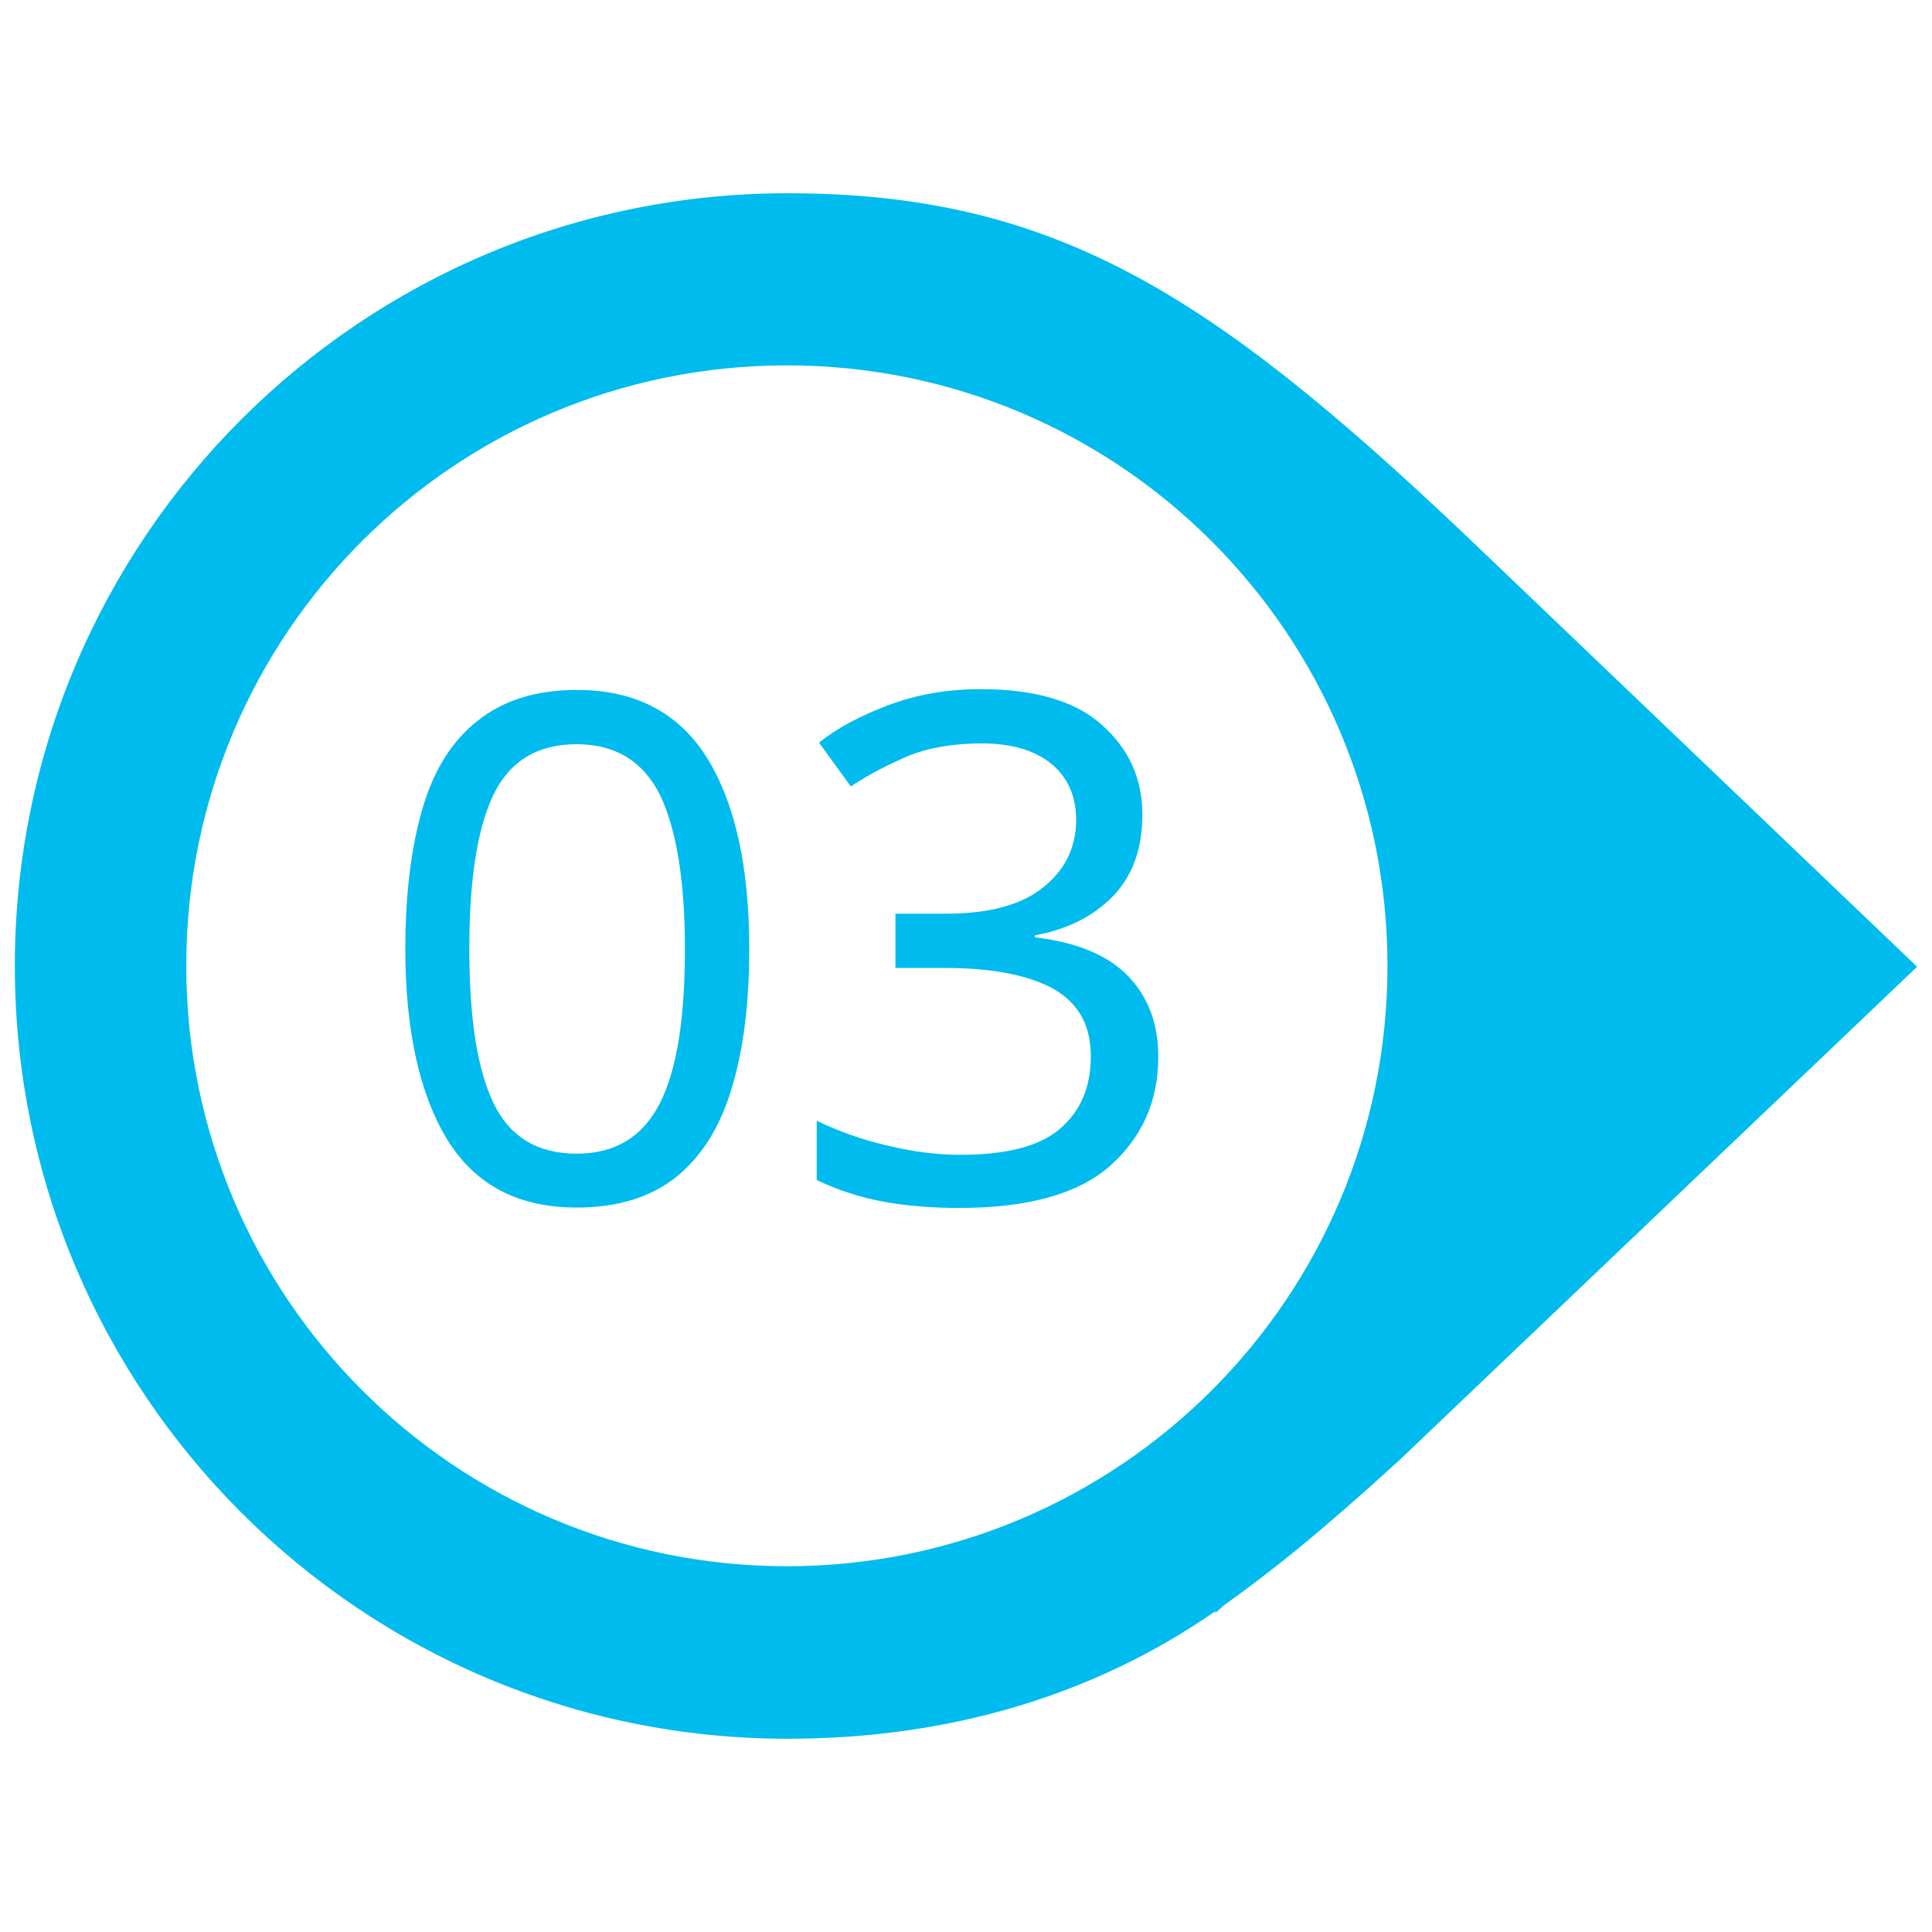
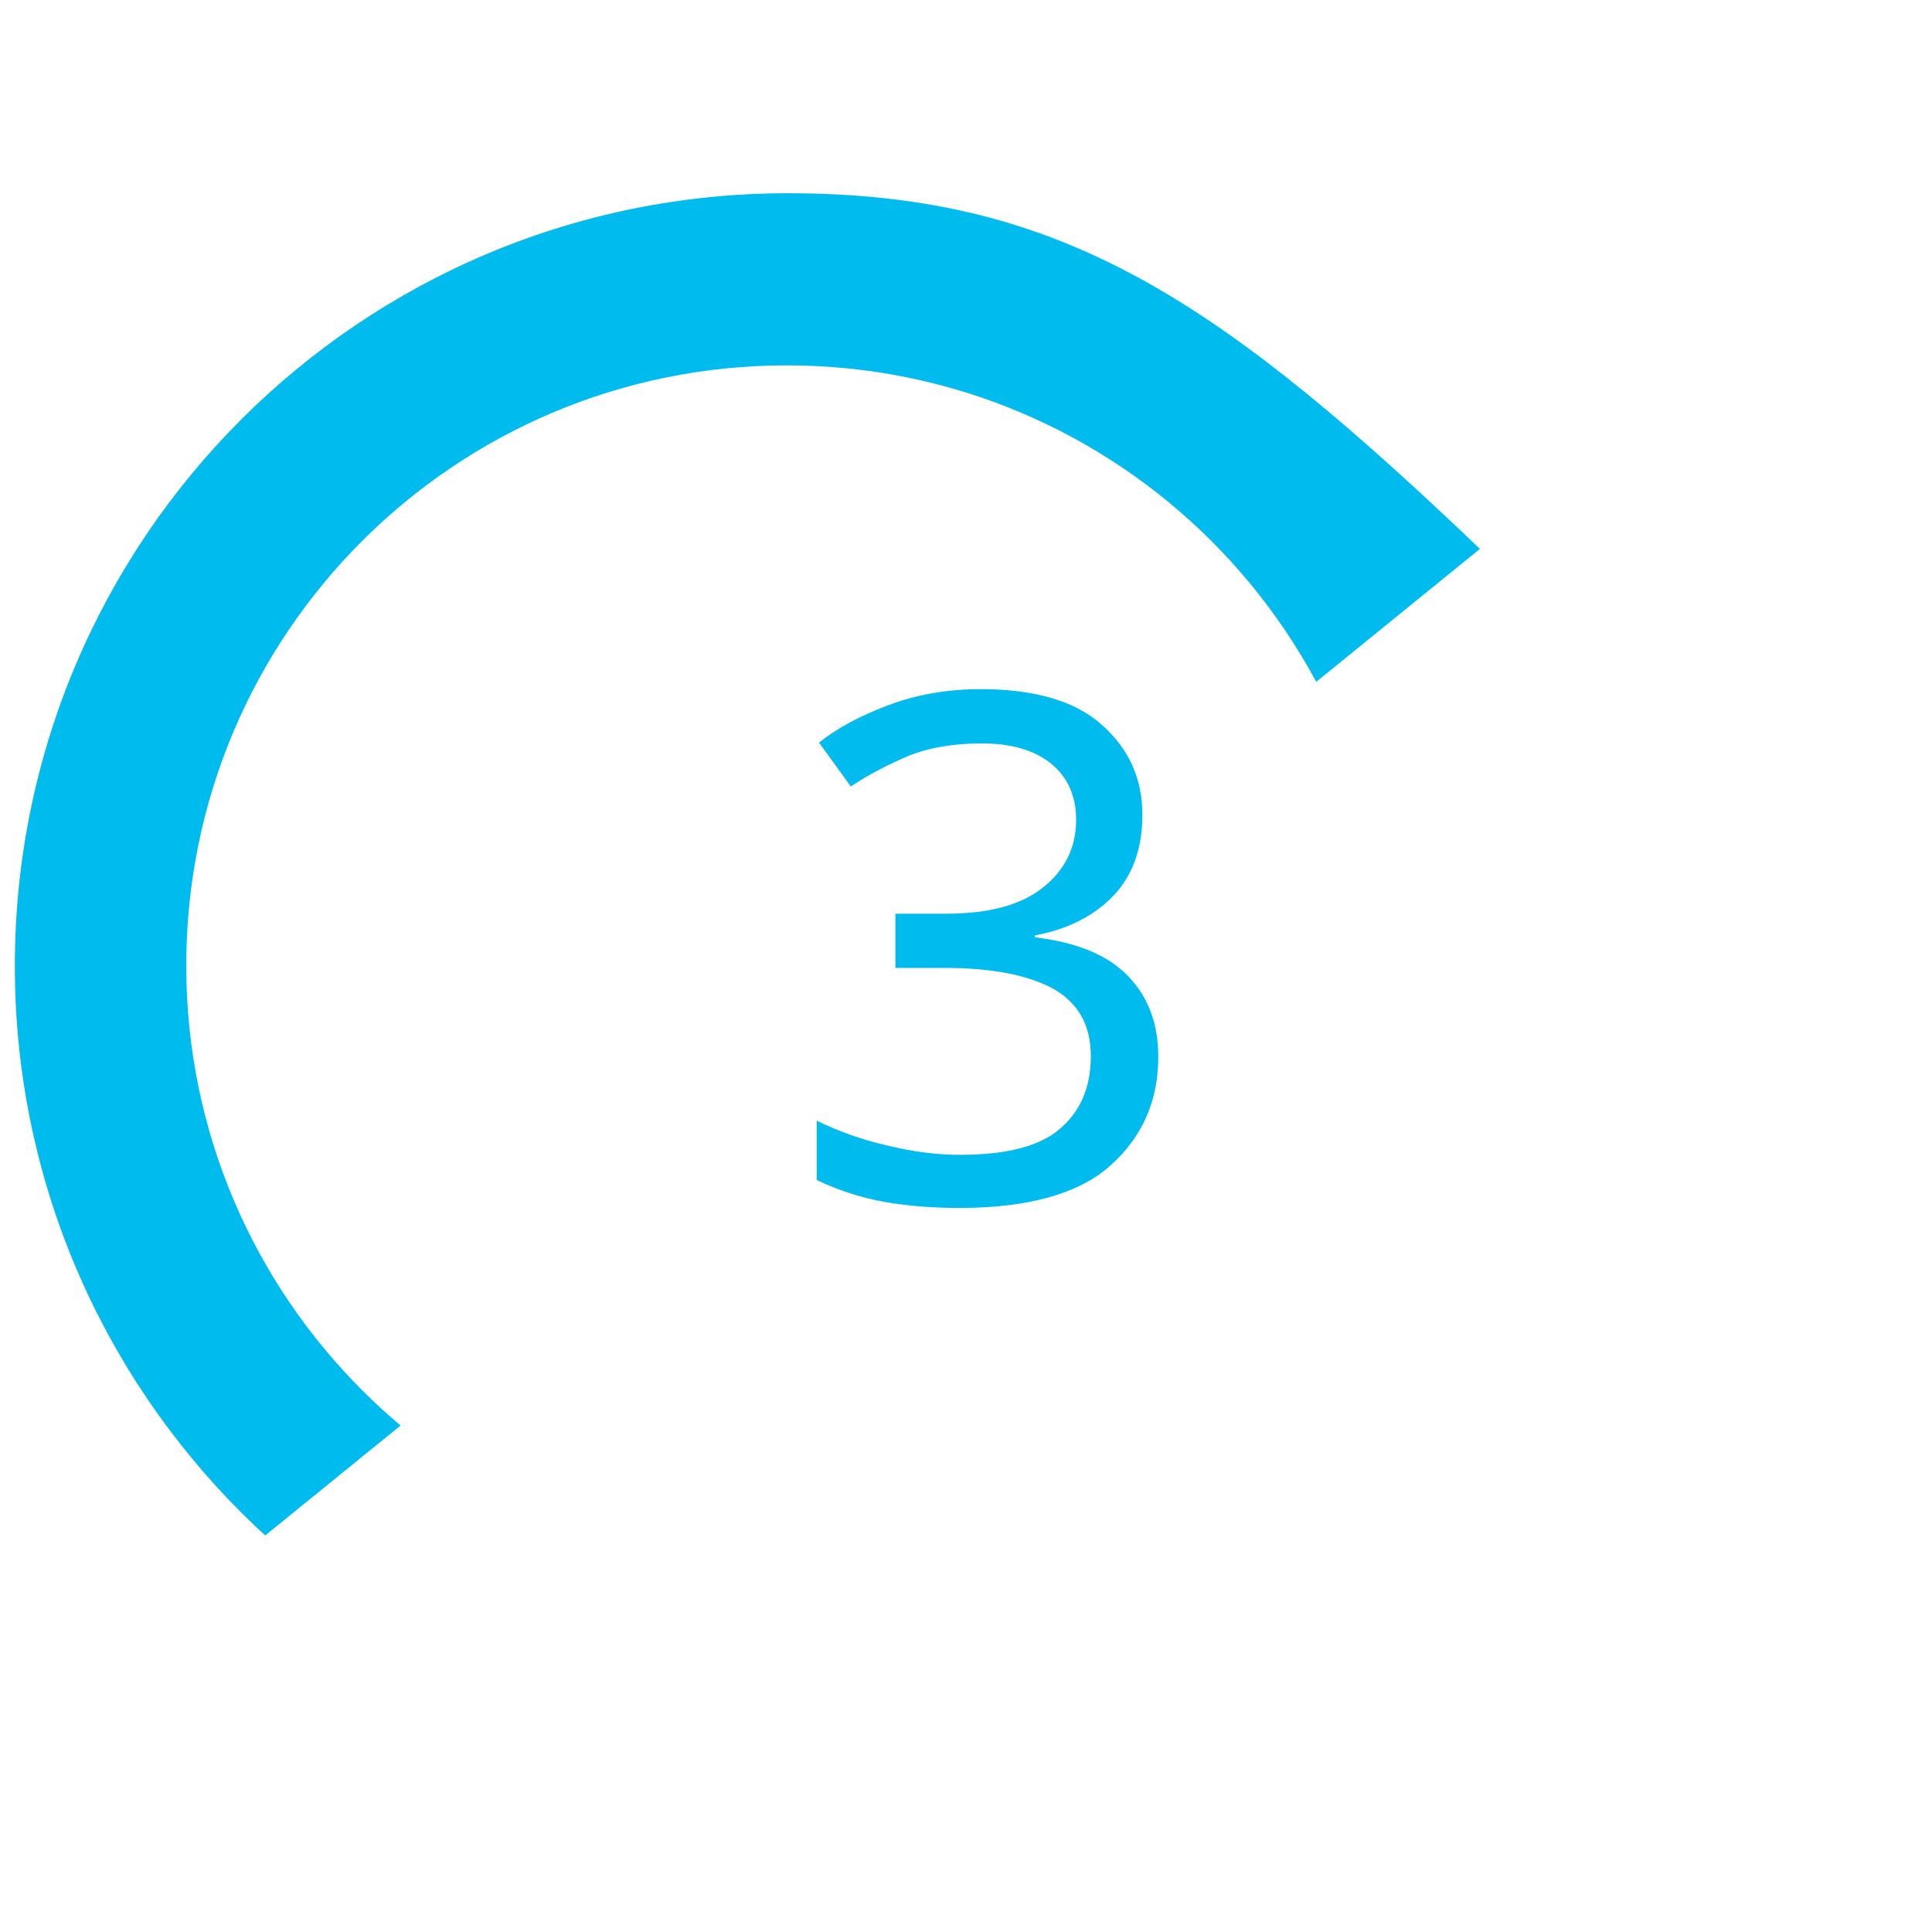
<svg xmlns="http://www.w3.org/2000/svg" width="200" viewBox="0 0 150 150" height="200" preserveAspectRatio="xMidYMid meet">
  <defs>
    <clipPath id="745de02355">
-       <path d="M 1.152 15 L 148.902 15 L 148.902 135 L 1.152 135 Z M 1.152 15 " clip-rule="nonzero" />
+       <path d="M 1.152 15 L 148.902 15 L 1.152 135 Z M 1.152 15 " clip-rule="nonzero" />
    </clipPath>
  </defs>
  <g clip-path="url(#745de02355)">
    <path fill="#00bbee" d="M 113.504 41.285 C 93.906 22.738 81.742 15.004 61.152 15.004 C 28.008 15.004 1.152 41.855 1.152 75 C 1.152 108.145 28.008 134.996 61.152 134.996 C 73.914 134.996 85.145 131.504 94.355 125.094 L 94.355 125.242 L 95.02 124.641 C 98.633 122.055 102.305 119.164 108.598 113.414 L 148.844 75.059 Z M 61.09 121.602 C 35.352 121.602 14.461 100.738 14.461 74.969 C 14.461 49.199 35.32 28.367 61.09 28.367 C 86.859 28.367 107.723 49.23 107.723 75 C 107.723 100.77 86.832 121.602 61.09 121.602 Z M 61.09 121.602 " fill-opacity="1" fill-rule="nonzero" />
  </g>
-   <path fill="#00bbee" d="M 58.172 73.676 C 58.172 77.891 57.719 81.504 56.816 84.453 C 55.945 87.465 54.469 89.781 52.543 91.348 C 50.555 92.941 47.996 93.754 44.773 93.754 C 40.23 93.754 36.887 92.008 34.691 88.426 C 32.551 84.875 31.469 79.938 31.469 73.645 C 31.469 69.43 31.922 65.816 32.793 62.809 C 33.668 59.797 35.082 57.539 37.066 55.973 C 39.055 54.379 41.613 53.566 44.805 53.566 C 49.289 53.566 52.691 55.312 54.891 58.836 C 57.086 62.387 58.172 67.324 58.172 73.676 Z M 36.438 73.676 C 36.438 79.004 37.039 82.949 38.301 85.625 C 39.566 88.246 41.703 89.57 44.773 89.57 C 47.785 89.57 49.922 88.246 51.246 85.625 C 52.57 83.008 53.176 79.004 53.176 73.676 C 53.176 68.348 52.512 64.375 51.246 61.723 C 49.922 59.105 47.785 57.781 44.773 57.781 C 41.703 57.781 39.566 59.105 38.301 61.723 C 37.039 64.375 36.438 68.348 36.438 73.676 Z M 36.438 73.676 " fill-opacity="1" fill-rule="nonzero" />
  <path fill="#00bbee" d="M 88.695 63.258 C 88.695 65.879 87.945 67.957 86.438 69.551 C 84.965 71.086 82.945 72.141 80.359 72.621 L 80.359 72.773 C 83.578 73.164 85.988 74.129 87.582 75.781 C 89.18 77.438 89.93 79.516 89.93 82.074 C 89.93 85.477 88.668 88.305 86.199 90.504 C 83.73 92.703 79.785 93.785 74.488 93.785 C 72.41 93.785 70.422 93.633 68.617 93.305 C 66.812 92.973 65.125 92.43 63.41 91.617 L 63.41 87.012 C 65.094 87.824 66.902 88.488 68.887 88.938 C 70.875 89.418 72.711 89.66 74.52 89.66 C 78.129 89.66 80.719 89 82.285 87.645 C 83.879 86.289 84.691 84.422 84.691 82.016 C 84.691 79.547 83.699 77.859 81.742 76.746 C 79.758 75.691 76.988 75.152 73.402 75.152 L 69.52 75.152 L 69.52 70.938 L 73.465 70.938 C 76.746 70.938 79.273 70.273 80.961 68.918 C 82.645 67.594 83.551 65.848 83.551 63.652 C 83.551 61.785 82.887 60.309 81.562 59.254 C 80.238 58.203 78.43 57.719 76.203 57.719 C 74.008 57.719 72.141 58.051 70.605 58.652 C 69.07 59.316 67.535 60.066 66.059 61.062 L 63.59 57.66 C 65.004 56.516 66.781 55.582 68.918 54.77 C 71.055 53.957 73.465 53.504 76.145 53.504 C 80.359 53.504 83.488 54.438 85.508 56.246 C 87.703 58.172 88.695 60.52 88.695 63.258 Z M 88.695 63.258 " fill-opacity="1" fill-rule="nonzero" />
</svg>